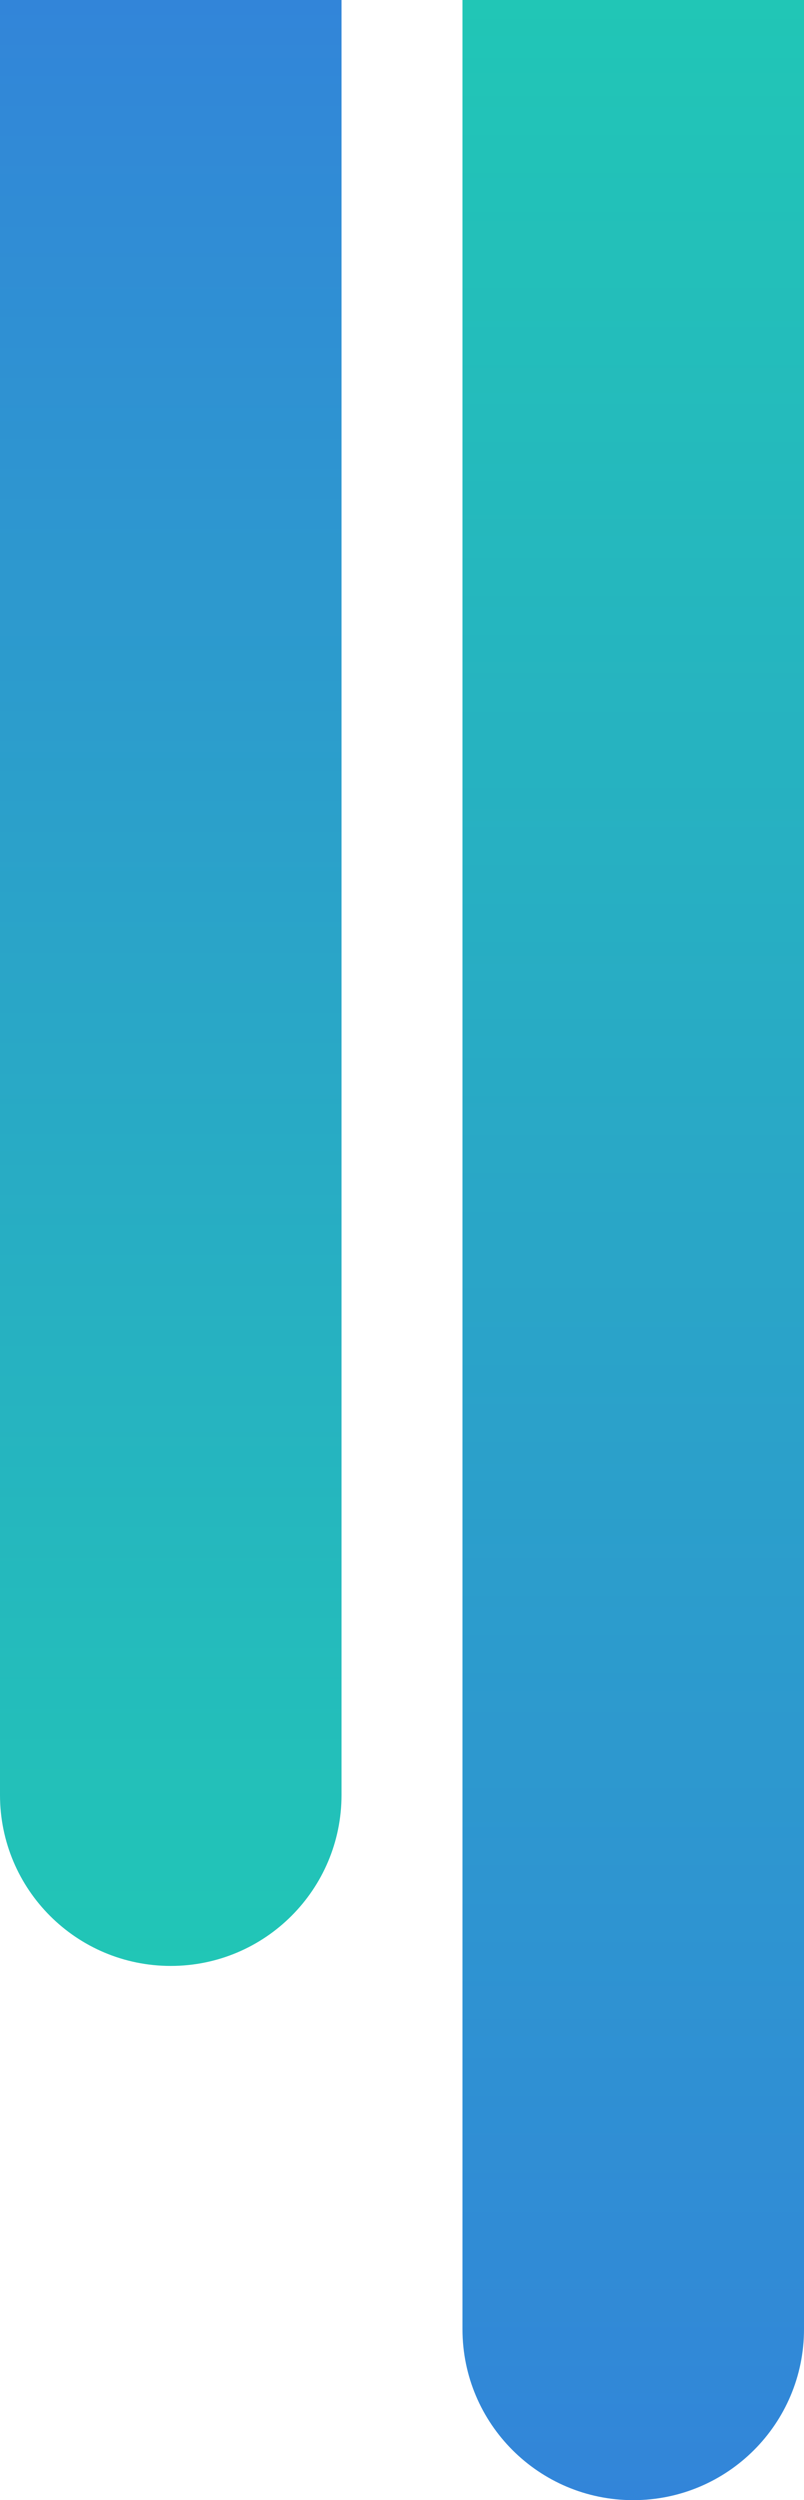
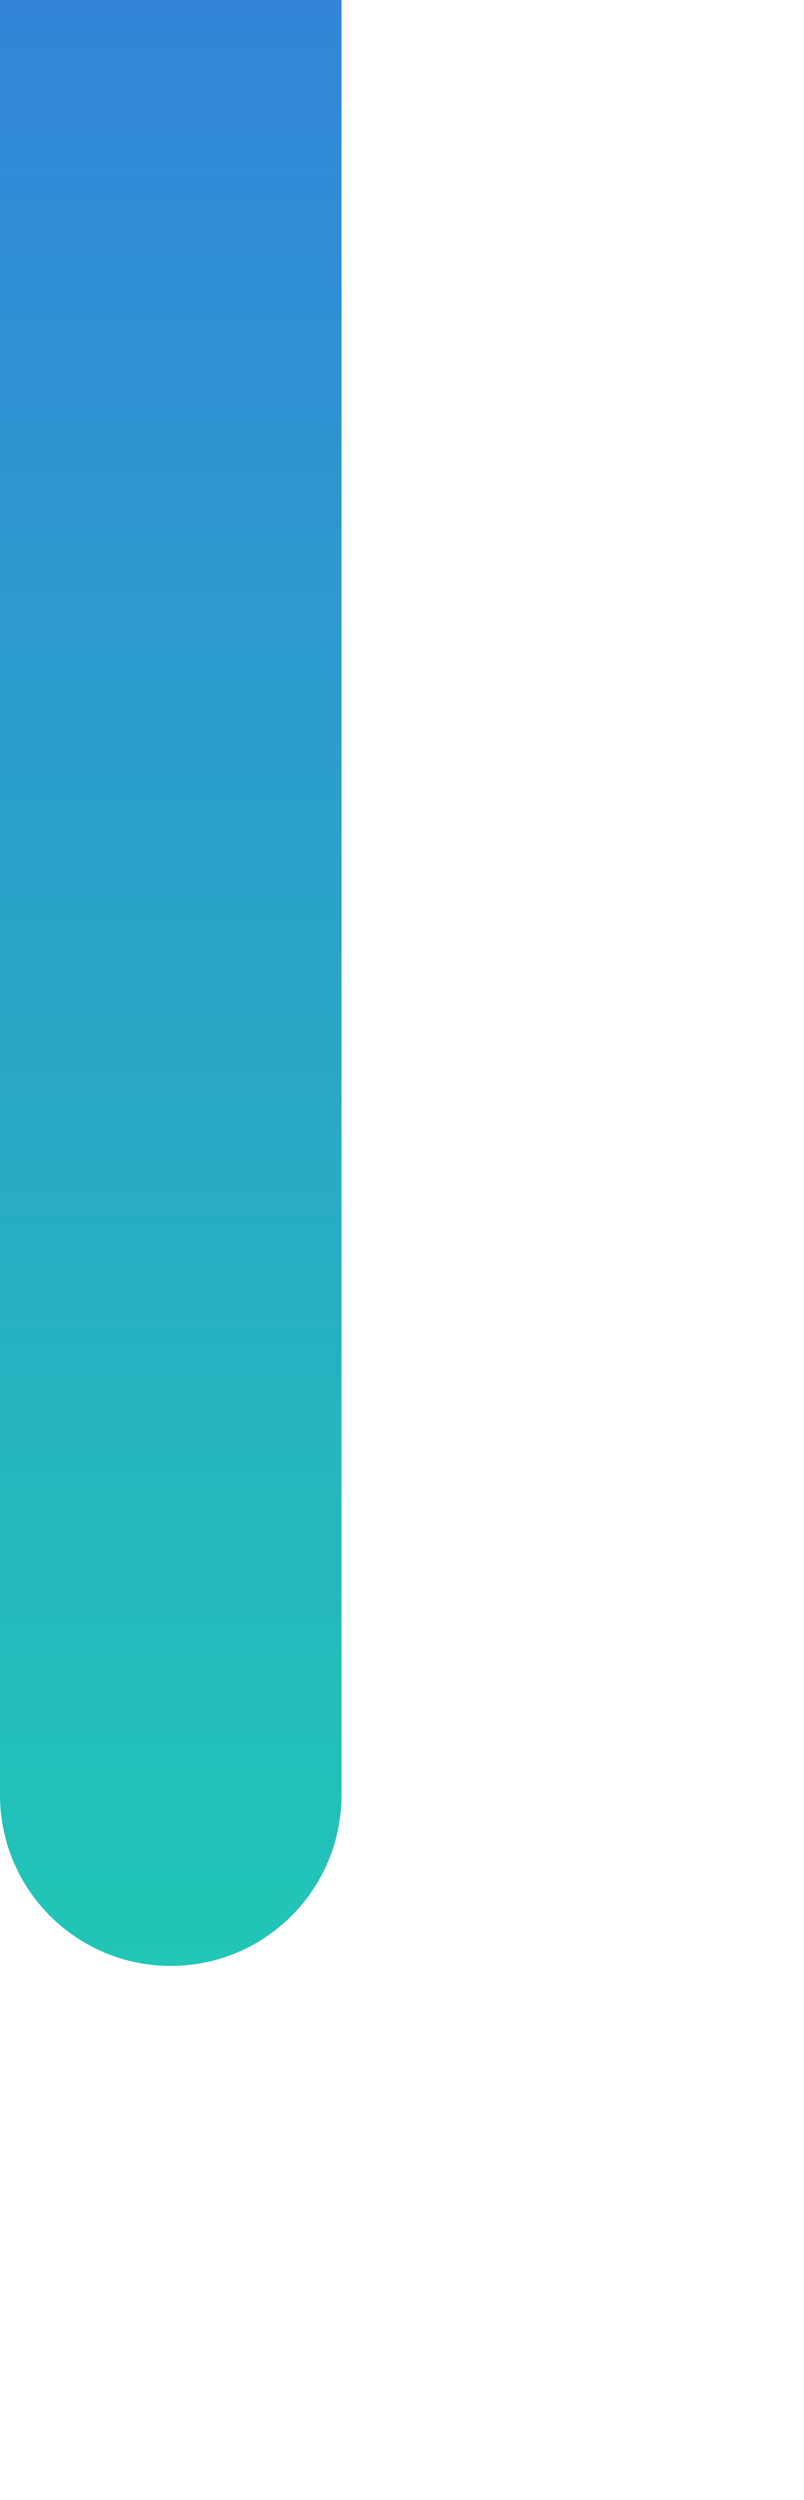
<svg xmlns="http://www.w3.org/2000/svg" width="113" height="351" viewBox="0 0 113 351" fill="none">
-   <path d="M89 351C75.745 351 65 340.255 65 327L65 0H113L113 327C113 340.255 102.255 351 89 351V351Z" fill="url(#paint0_linear_784_1144)" />
  <path d="M24 276C10.745 276 0 265.255 0 252L0 0H48L48 252C48 265.255 37.255 276 24 276V276Z" fill="url(#paint1_linear_784_1144)" />
  <defs>
    <linearGradient id="paint0_linear_784_1144" x1="89" y1="351" x2="89" y2="0" gradientUnits="userSpaceOnUse">
      <stop stop-color="#3285D9" />
      <stop offset="1" stop-color="#21C6B6" />
    </linearGradient>
    <linearGradient id="paint1_linear_784_1144" x1="24" y1="276" x2="24" y2="0" gradientUnits="userSpaceOnUse">
      <stop stop-color="#21C6B6" />
      <stop offset="1" stop-color="#3285D9" />
    </linearGradient>
  </defs>
</svg>